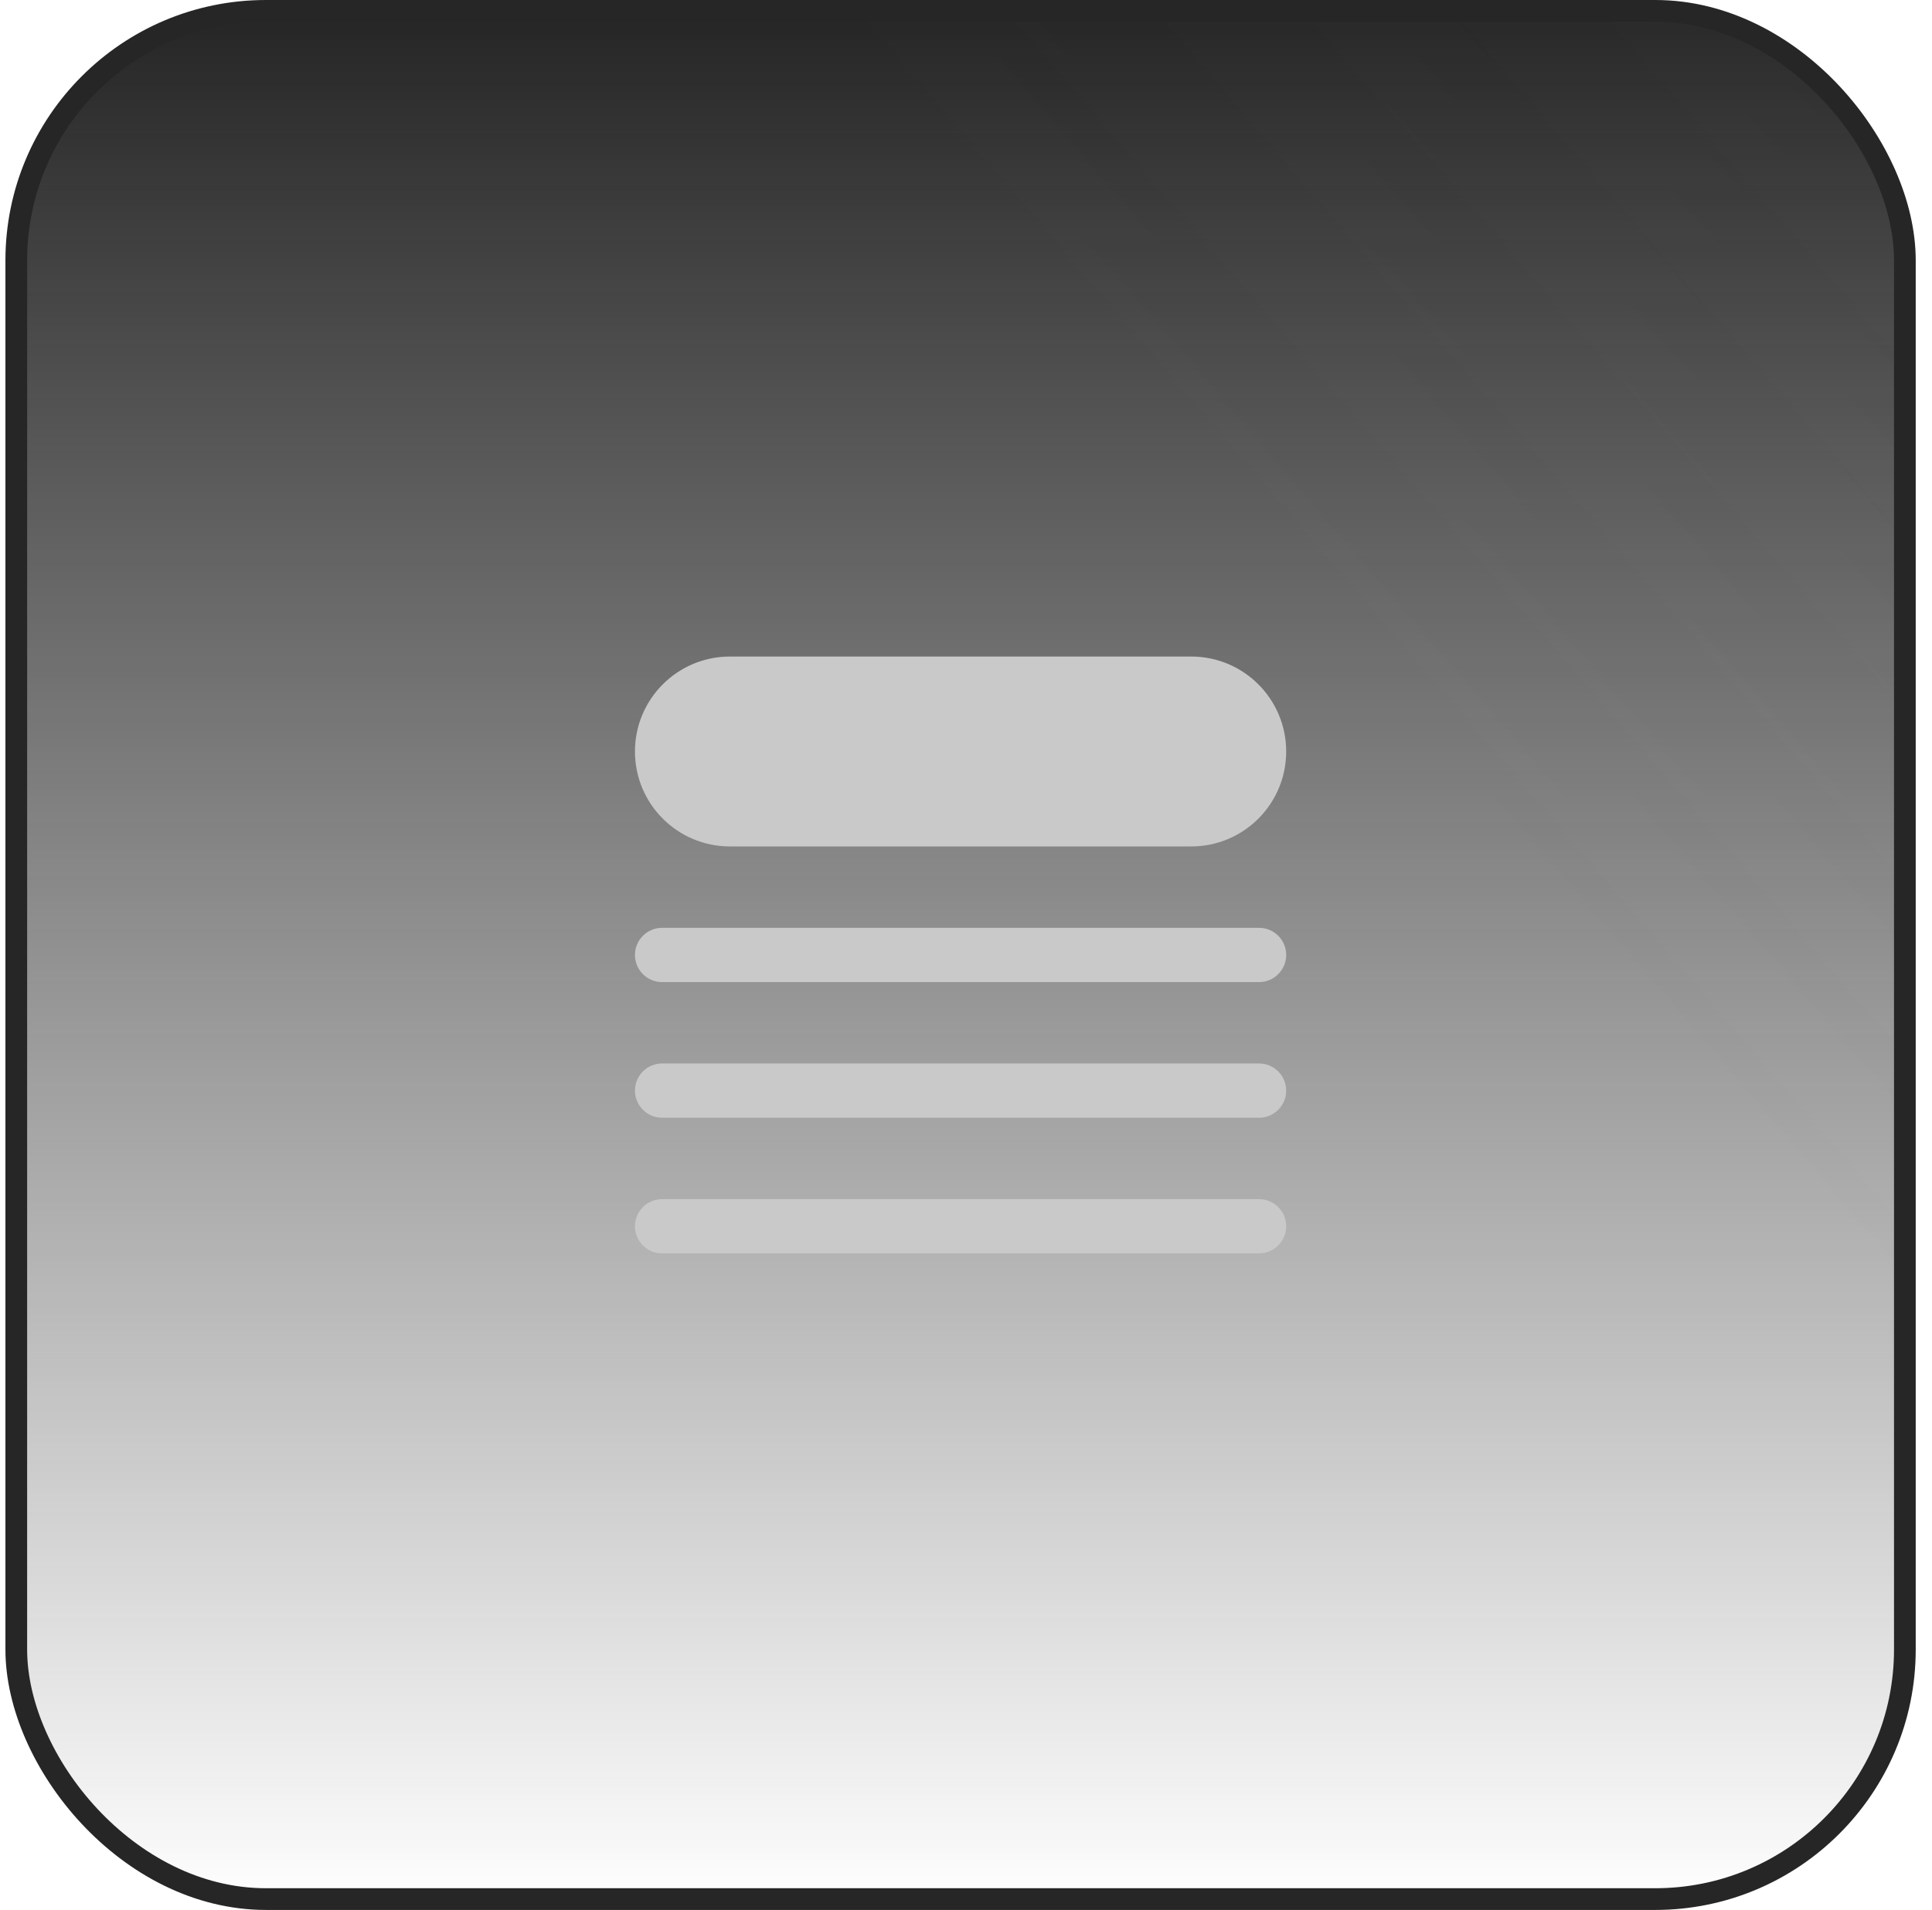
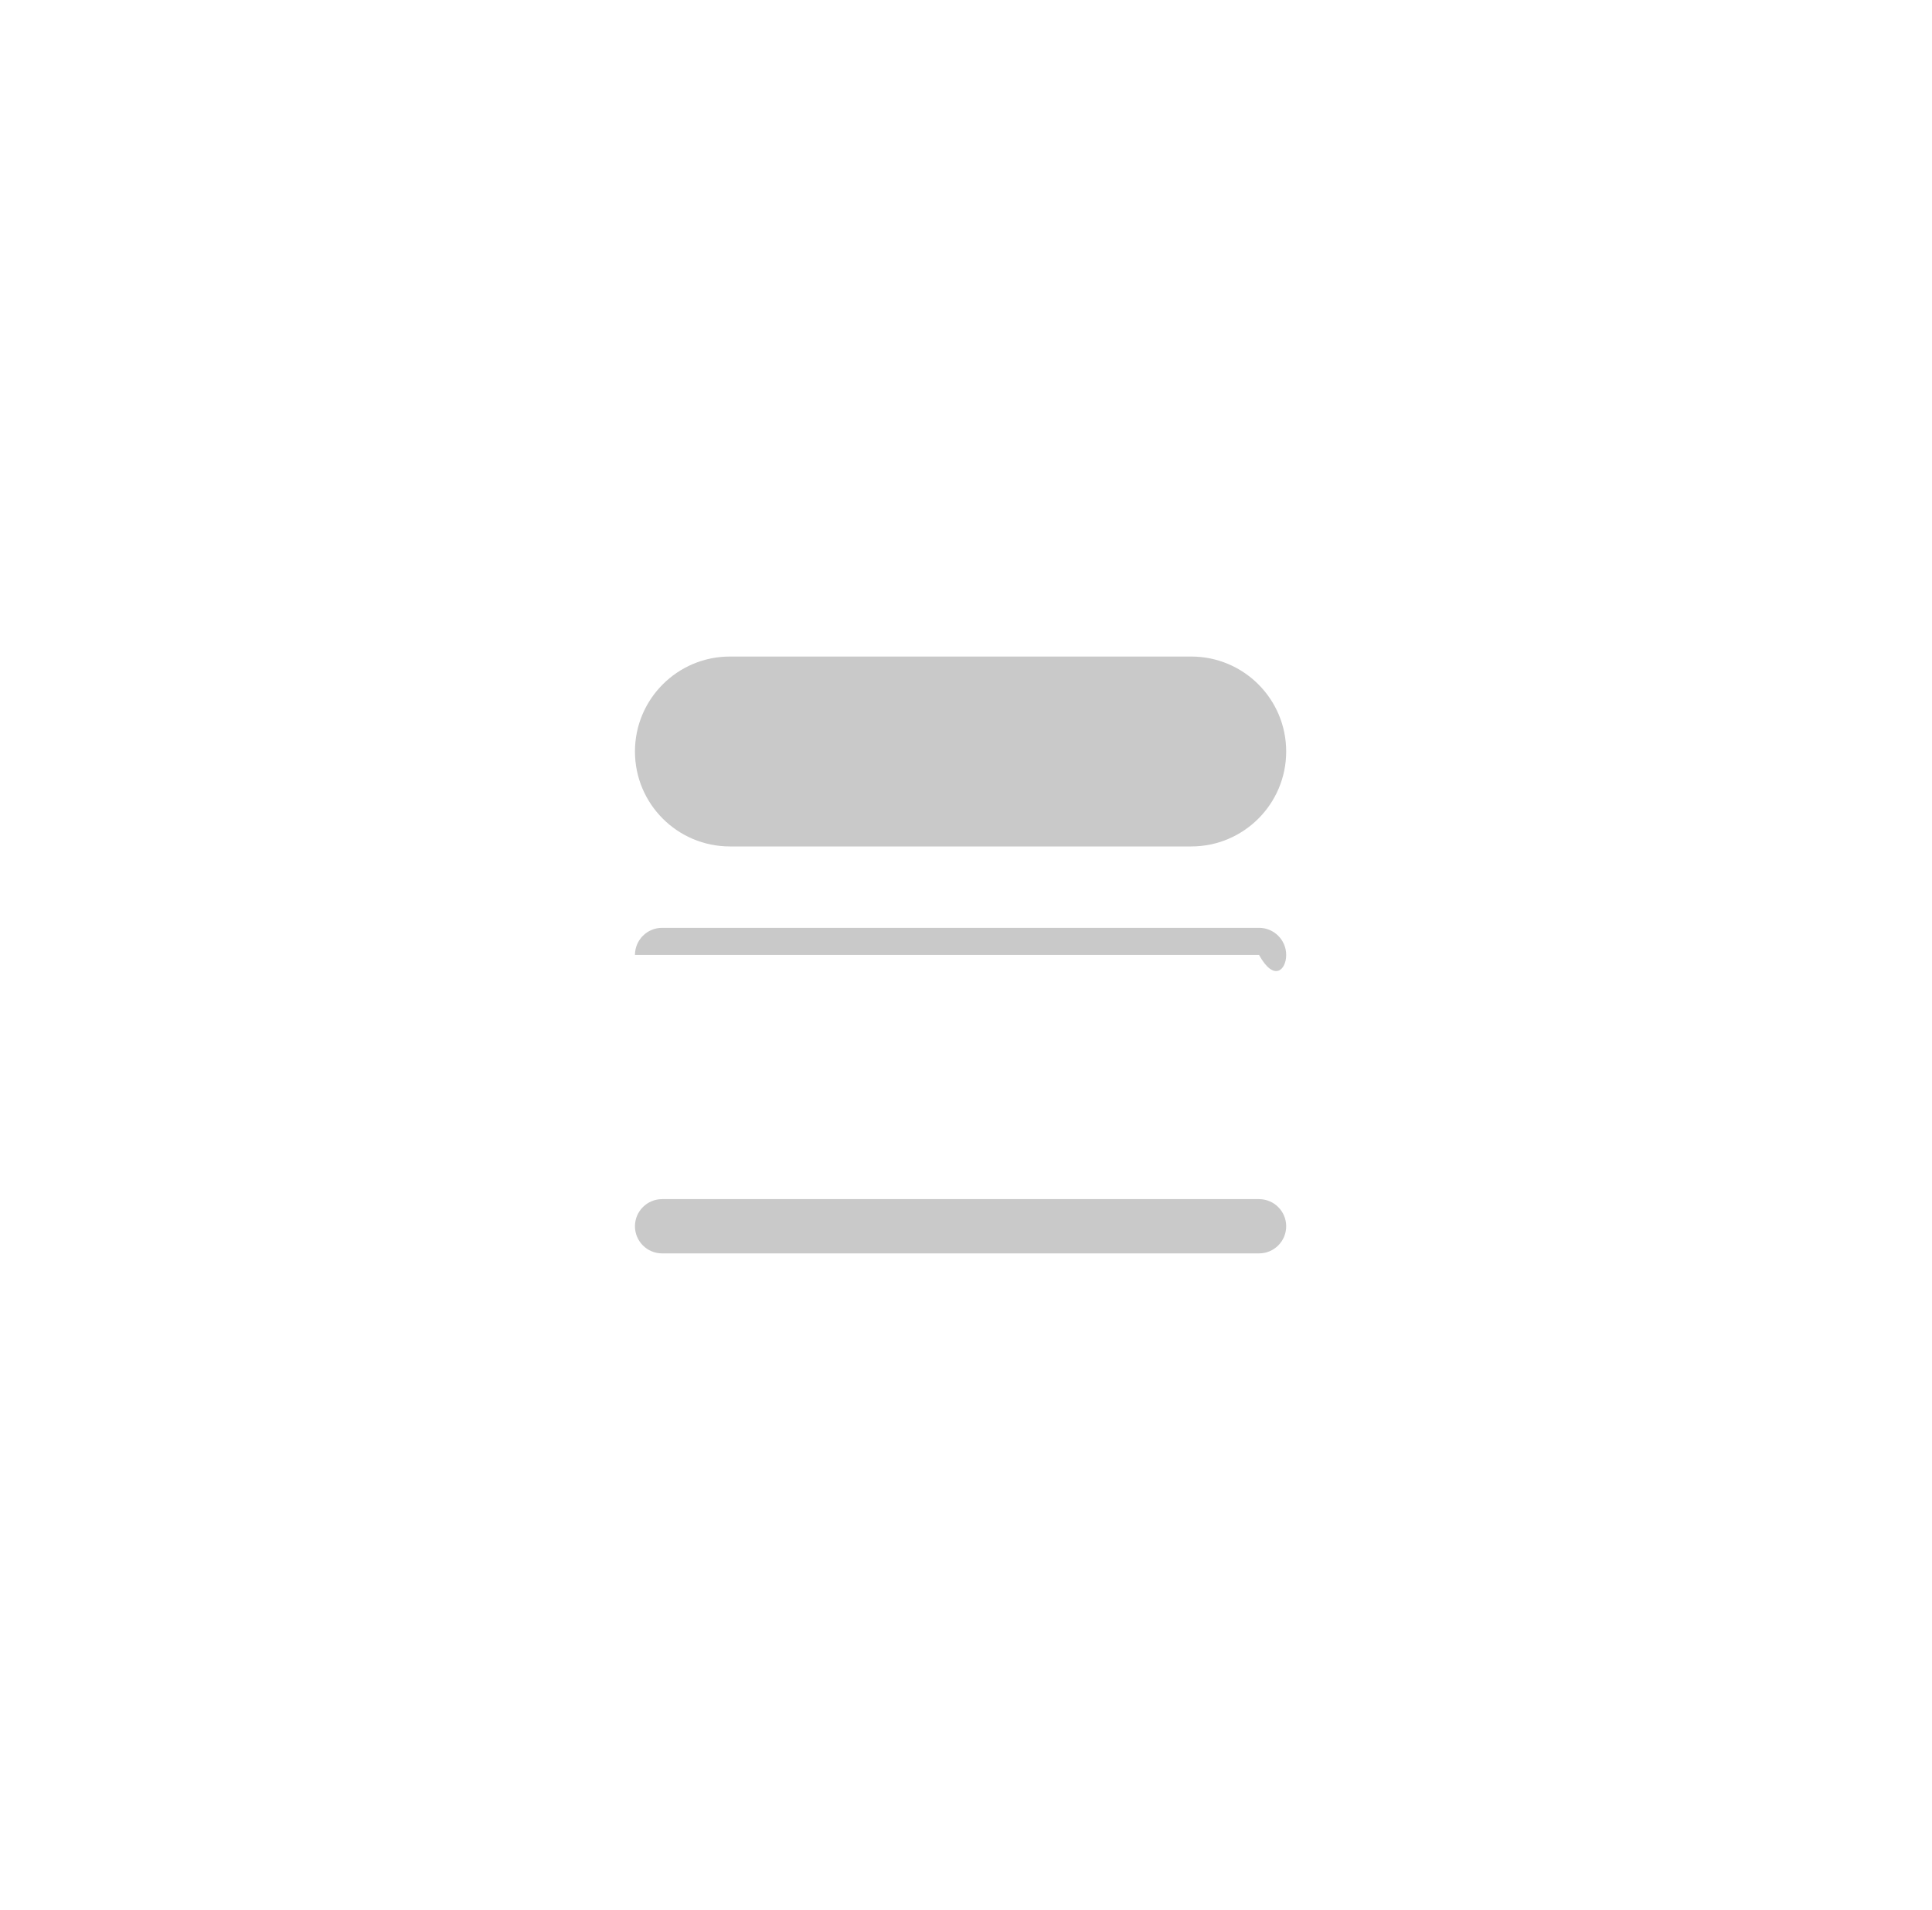
<svg xmlns="http://www.w3.org/2000/svg" width="89" height="88" viewBox="0 0 89 88" fill="none">
-   <rect x="0.75" y="0.5" width="87" height="87" rx="11.5" fill="url(#paint0_linear_49_6038)" />
-   <rect x="0.75" y="0.5" width="87" height="87" rx="11.5" fill="url(#paint1_linear_49_6038)" fill-opacity="0.2" />
-   <rect x="0.75" y="0.5" width="87" height="87" rx="11.5" stroke="#262626" />
  <path d="M33.625 30.25C31.209 30.25 29.25 32.209 29.25 34.625C29.25 37.041 31.209 39 33.625 39H54.875C57.291 39 59.25 37.041 59.25 34.625C59.25 32.209 57.291 30.25 54.875 30.25H33.625Z" fill="#C9C9C9" />
-   <path d="M30.5 42.75C29.81 42.75 29.25 43.31 29.25 44C29.25 44.69 29.81 45.25 30.5 45.25H58C58.69 45.25 59.25 44.69 59.25 44C59.25 43.31 58.69 42.75 58 42.75H30.5Z" fill="#C9C9C9" />
-   <path d="M29.25 50.25C29.25 49.56 29.81 49 30.5 49H58C58.69 49 59.25 49.56 59.25 50.25C59.25 50.94 58.69 51.5 58 51.5H30.5C29.81 51.5 29.25 50.94 29.25 50.25Z" fill="#C9C9C9" />
+   <path d="M30.5 42.75C29.81 42.75 29.25 43.31 29.25 44H58C58.69 45.25 59.25 44.69 59.25 44C59.25 43.31 58.69 42.75 58 42.75H30.5Z" fill="#C9C9C9" />
  <path d="M30.5 55.25C29.81 55.25 29.25 55.81 29.25 56.5C29.25 57.19 29.81 57.75 30.5 57.75H58C58.69 57.75 59.25 57.19 59.25 56.5C59.25 55.81 58.69 55.25 58 55.25H30.5Z" fill="#C9C9C9" />
  <defs>
    <linearGradient id="paint0_linear_49_6038" x1="44.25" y1="0" x2="44.25" y2="88" gradientUnits="userSpaceOnUse">
      <stop stop-color="#242424" />
      <stop offset="1" stop-color="#242424" stop-opacity="0" />
    </linearGradient>
    <linearGradient id="paint1_linear_49_6038" x1="204.25" y1="-87.5" x2="0.25" y2="88" gradientUnits="userSpaceOnUse">
      <stop offset="0.224" stop-color="#787878" />
      <stop offset="0.687" stop-color="#787878" stop-opacity="0" />
    </linearGradient>
  </defs>
</svg>